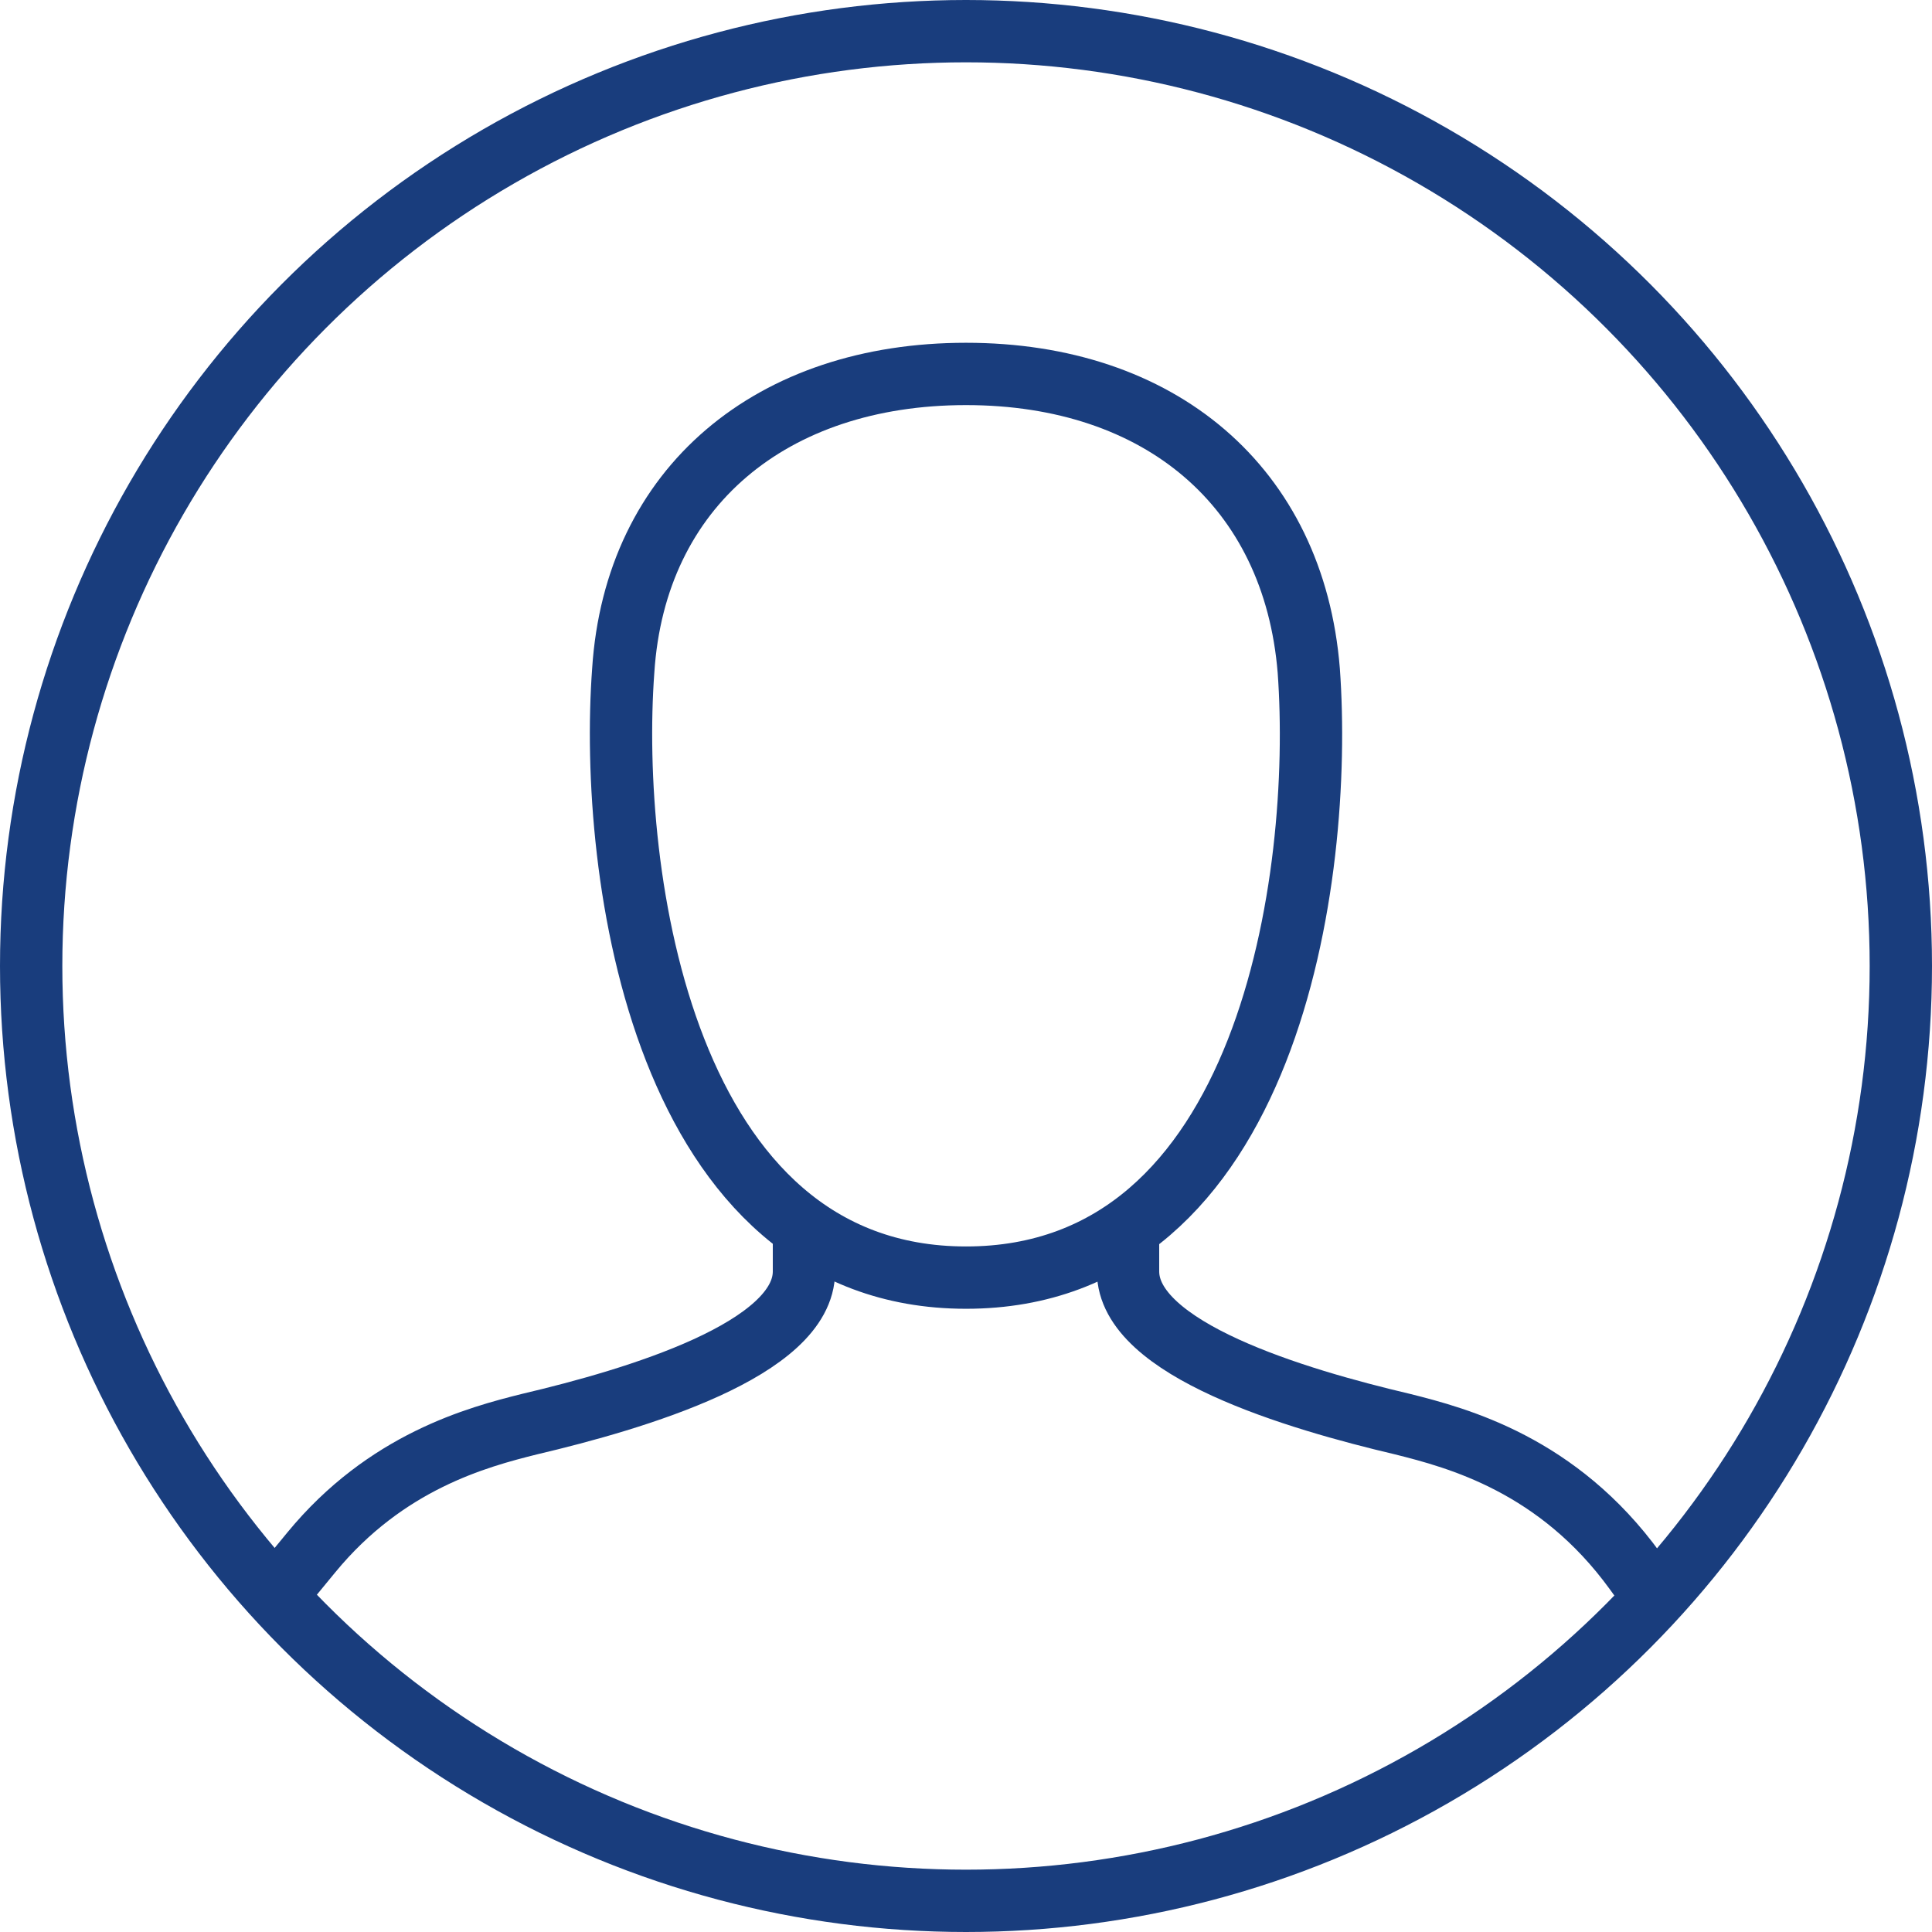
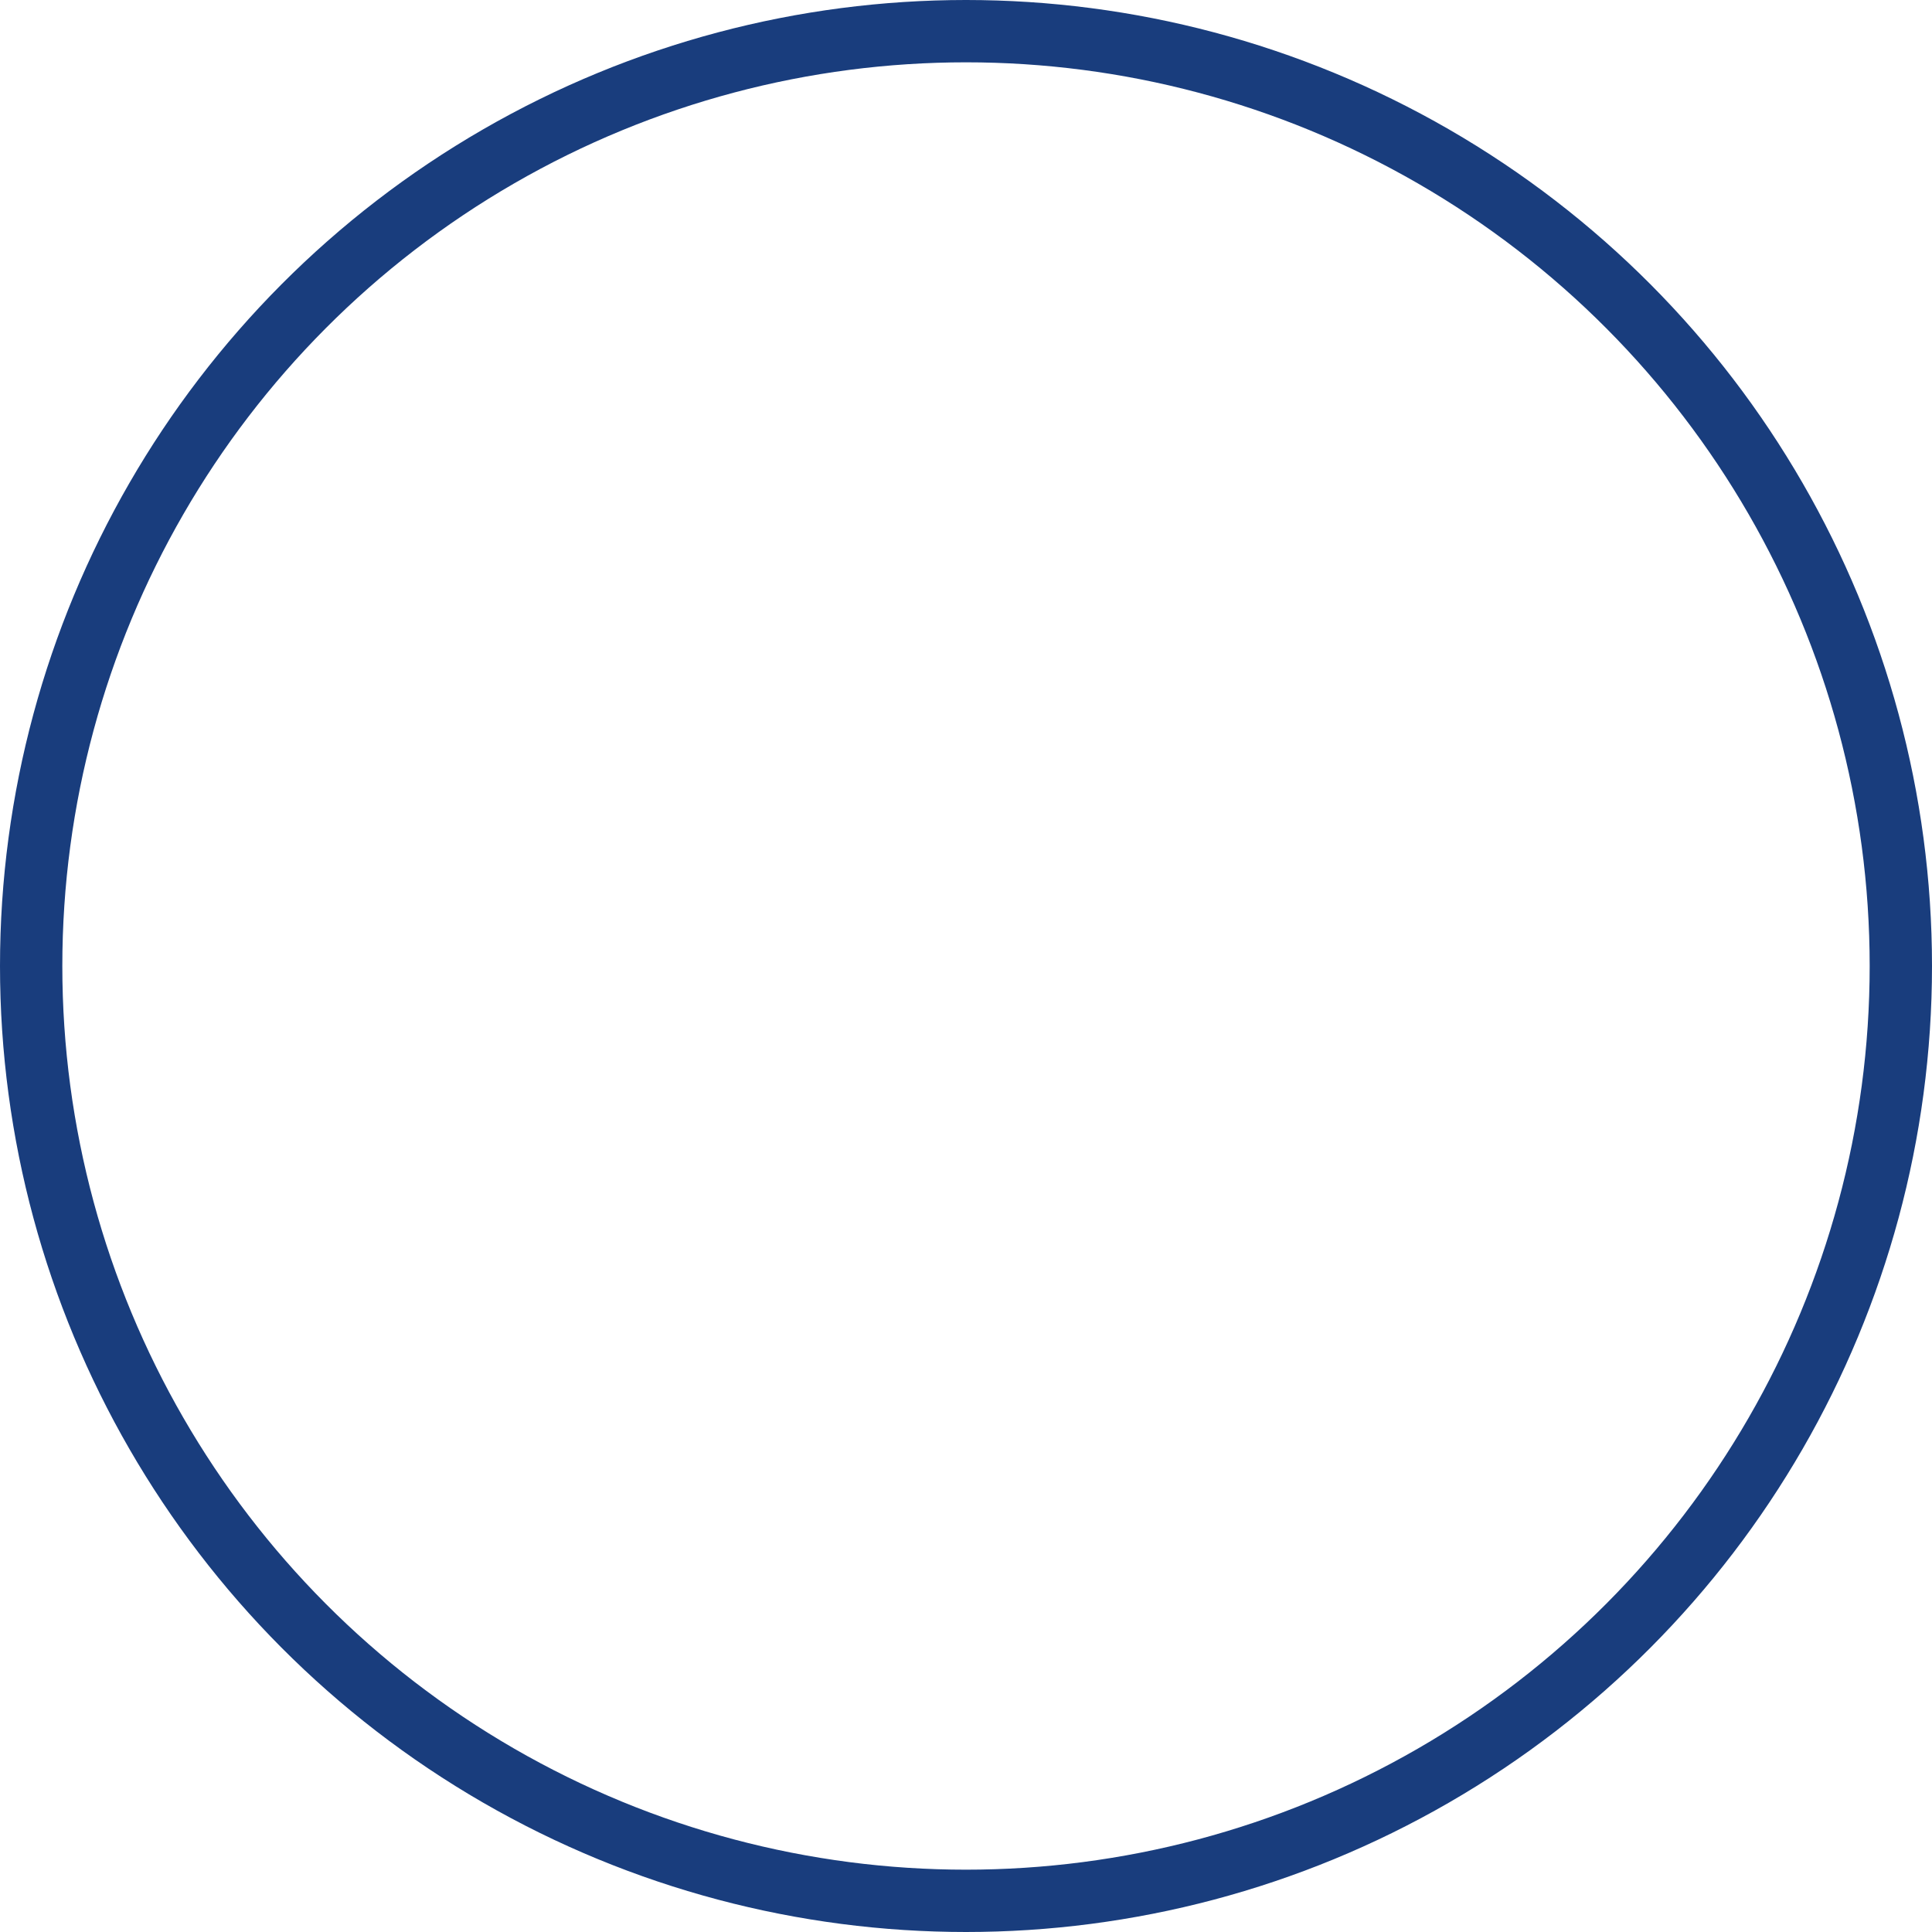
<svg xmlns="http://www.w3.org/2000/svg" width="62" height="62" viewBox="0 0 62 62">
  <g fill="none" fill-rule="evenodd" stroke="#193D7D" stroke-linecap="square" stroke-linejoin="round" stroke-width="2" transform="translate(1 1)">
    <circle cx="30" cy="30" r="30" />
-     <path d="M41 20.524C40.523 14.61 36.217 11 30 11s-10.618 3.61-11 9.524C18.523 27.011 20.259 40 30 40s11.477-12.894 11-19.476zM24.8 39.8c0 2.5-5.4 4.1-8.8 4.9-1.684.42-4.613 1.202-7.011 4.12M35.2 39.8c0 2.5 5.4 4.1 8.8 4.9 1.793.448 5 1.305 7.473 4.718" />
  </g>
</svg>